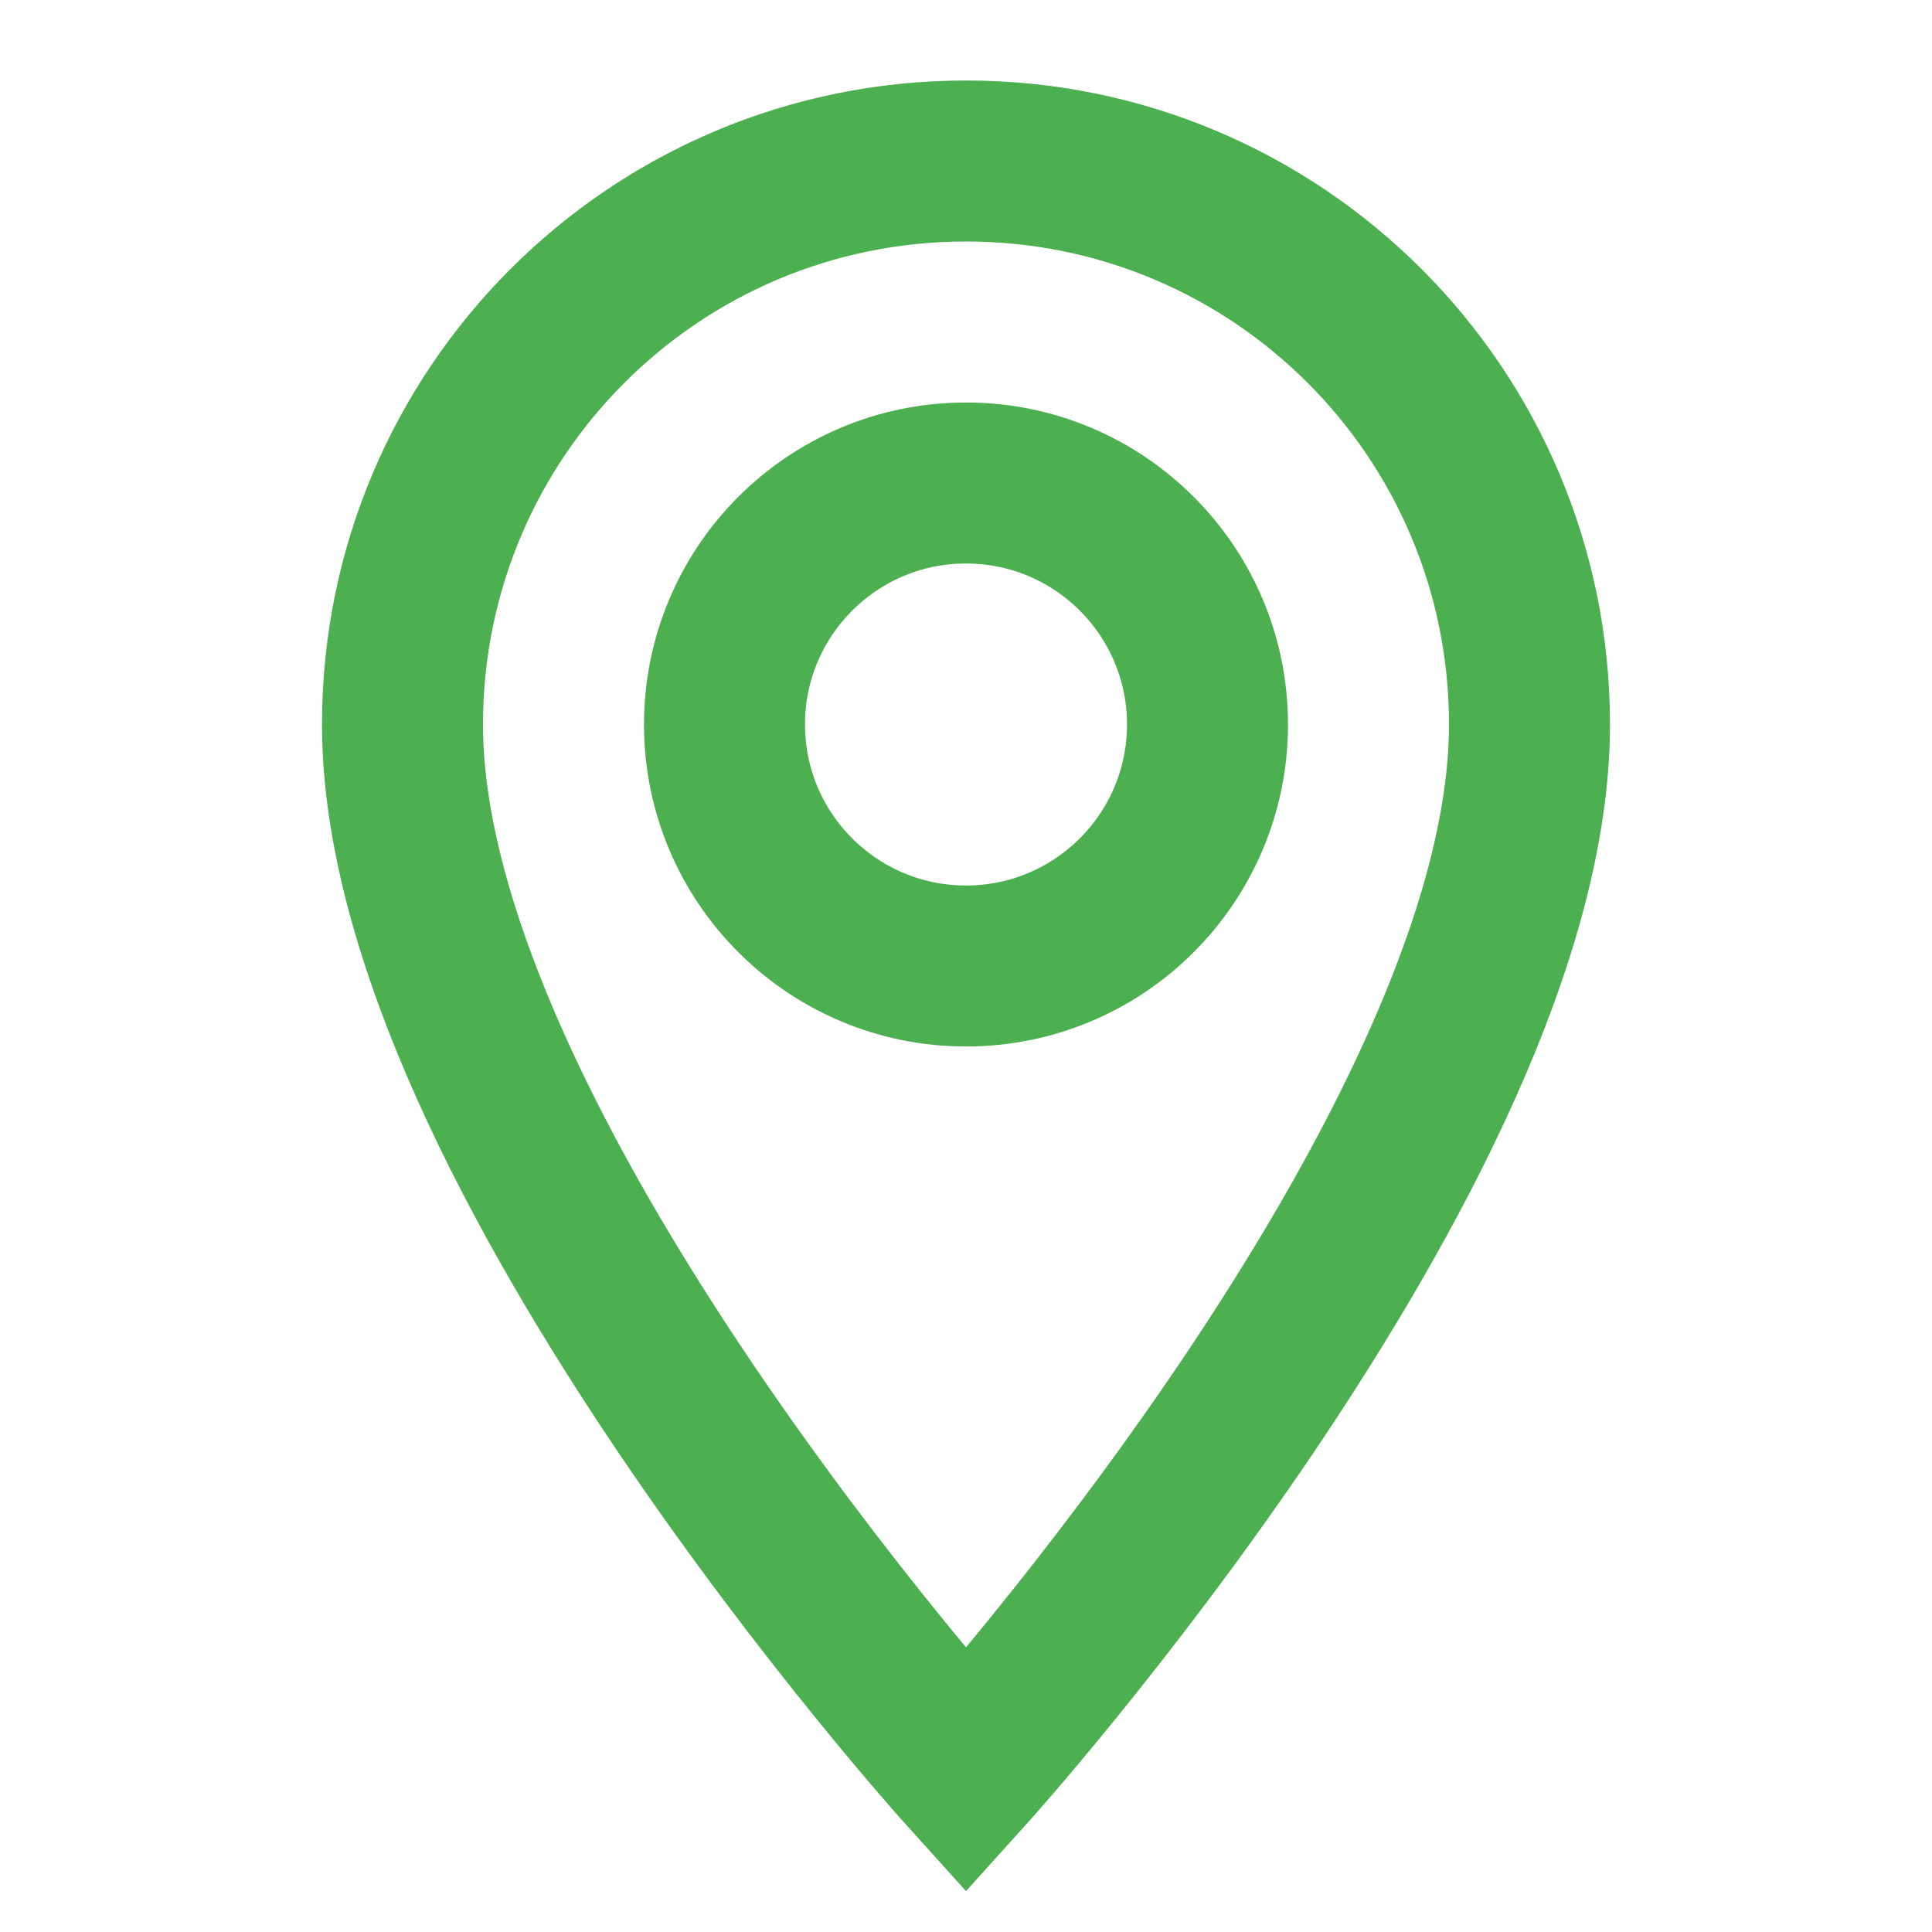
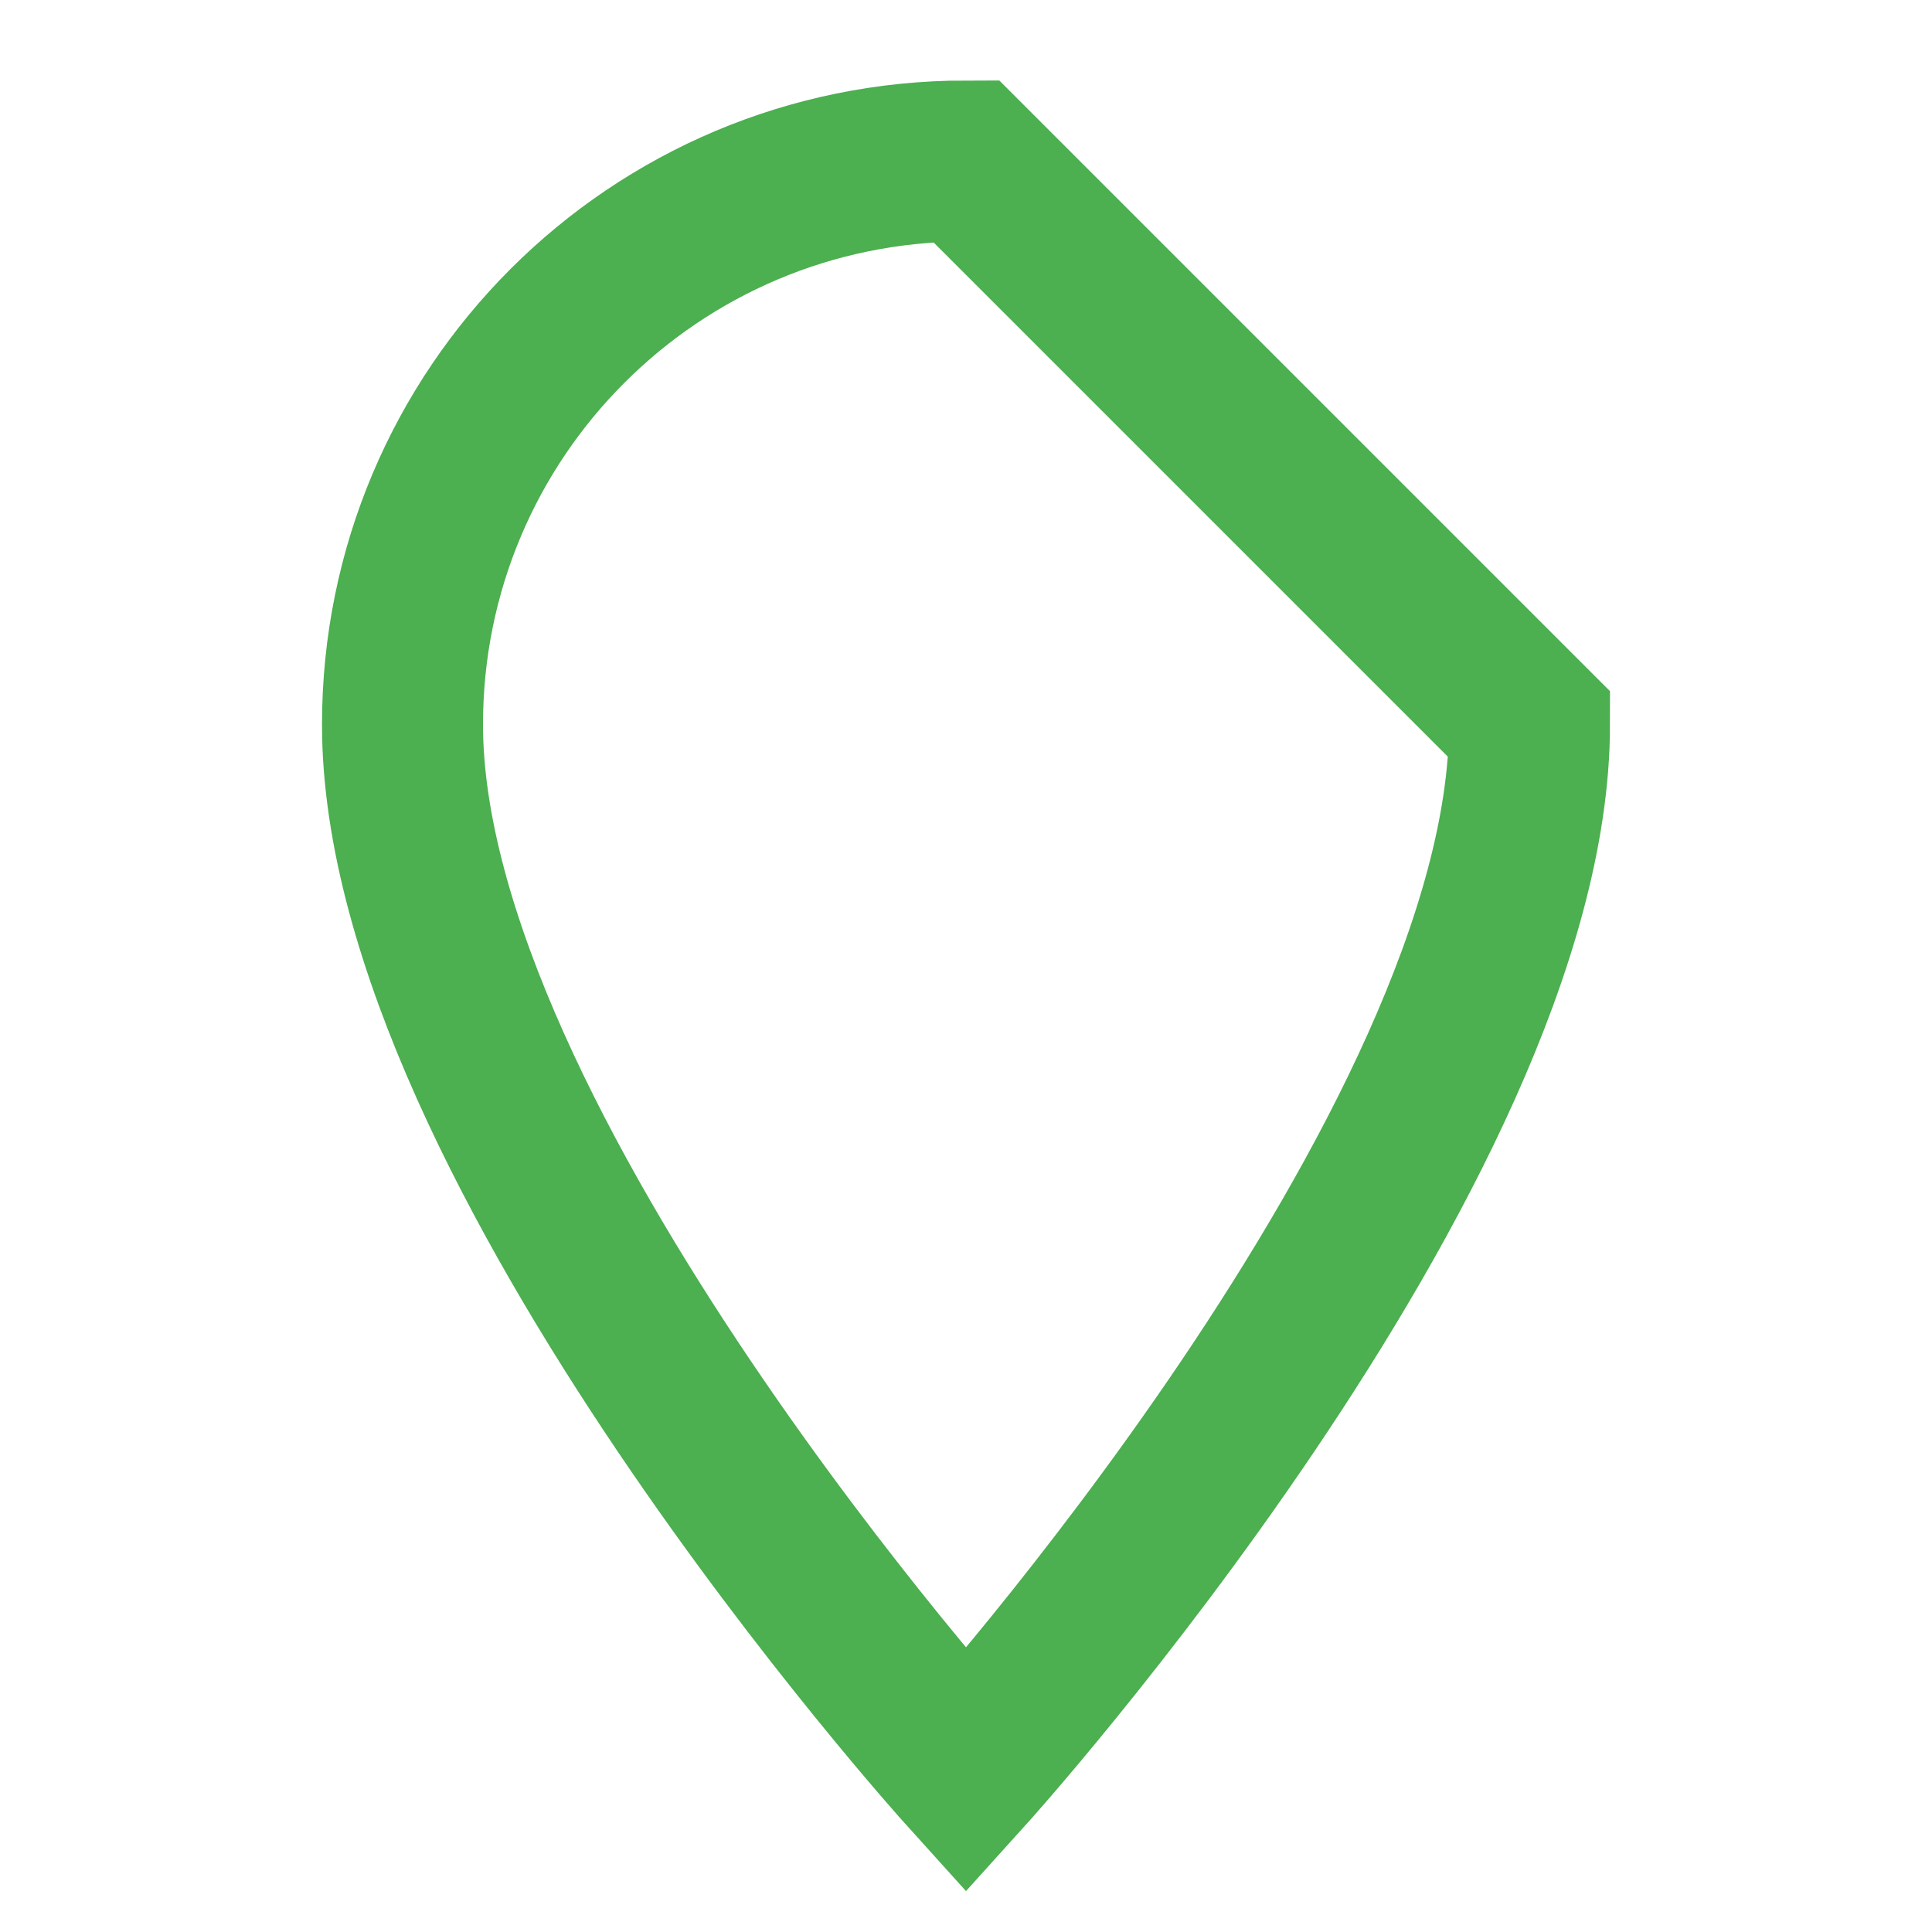
<svg xmlns="http://www.w3.org/2000/svg" width="24" height="24" viewBox="0 0 24 24">
-   <path d="M12 2C8.13 2 5 5.13 5 9C5 14.25 12 22 12 22C12 22 19 14.25 19 9C19 5.13 15.87 2 12 2Z" fill="none" stroke="#4CAF50" stroke-width="2" />
-   <circle cx="12" cy="9" r="3" fill="none" stroke="#4CAF50" stroke-width="2" />
+   <path d="M12 2C8.13 2 5 5.13 5 9C5 14.25 12 22 12 22C12 22 19 14.25 19 9Z" fill="none" stroke="#4CAF50" stroke-width="2" />
</svg>